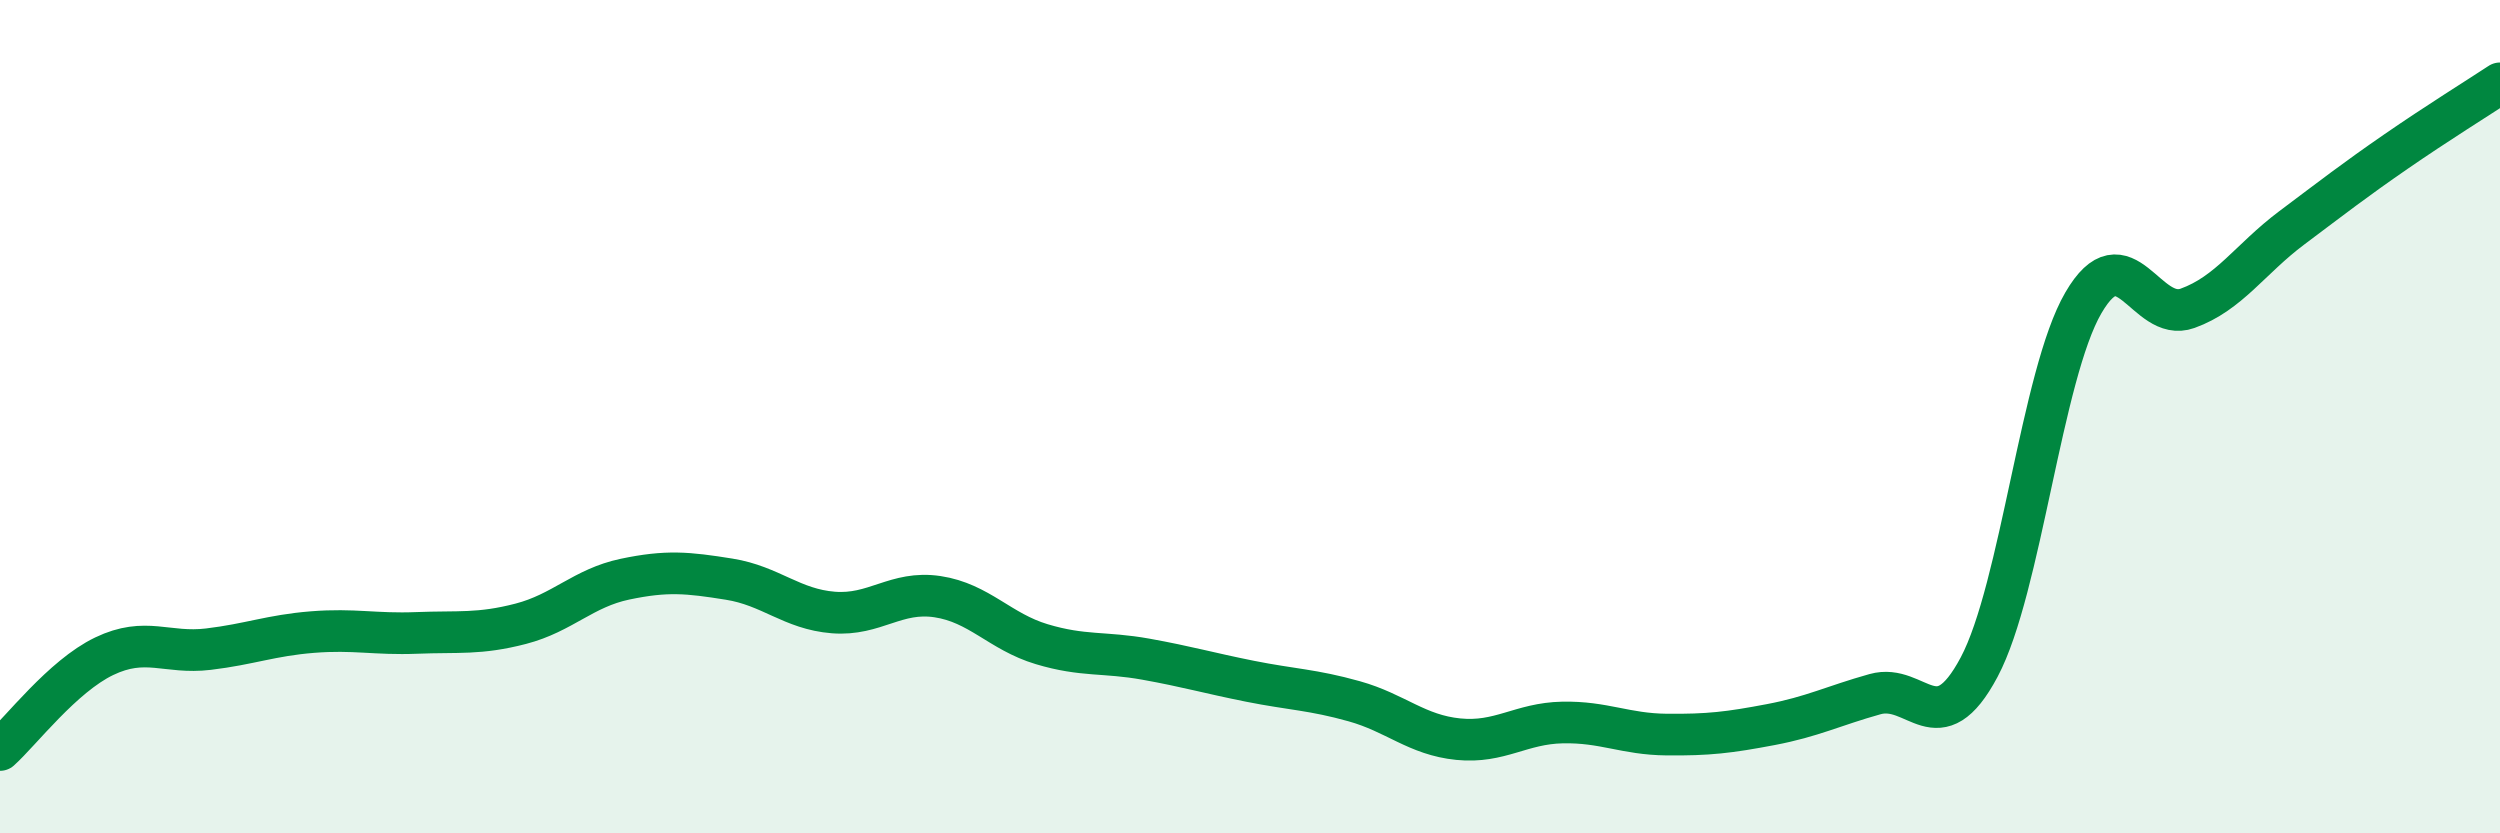
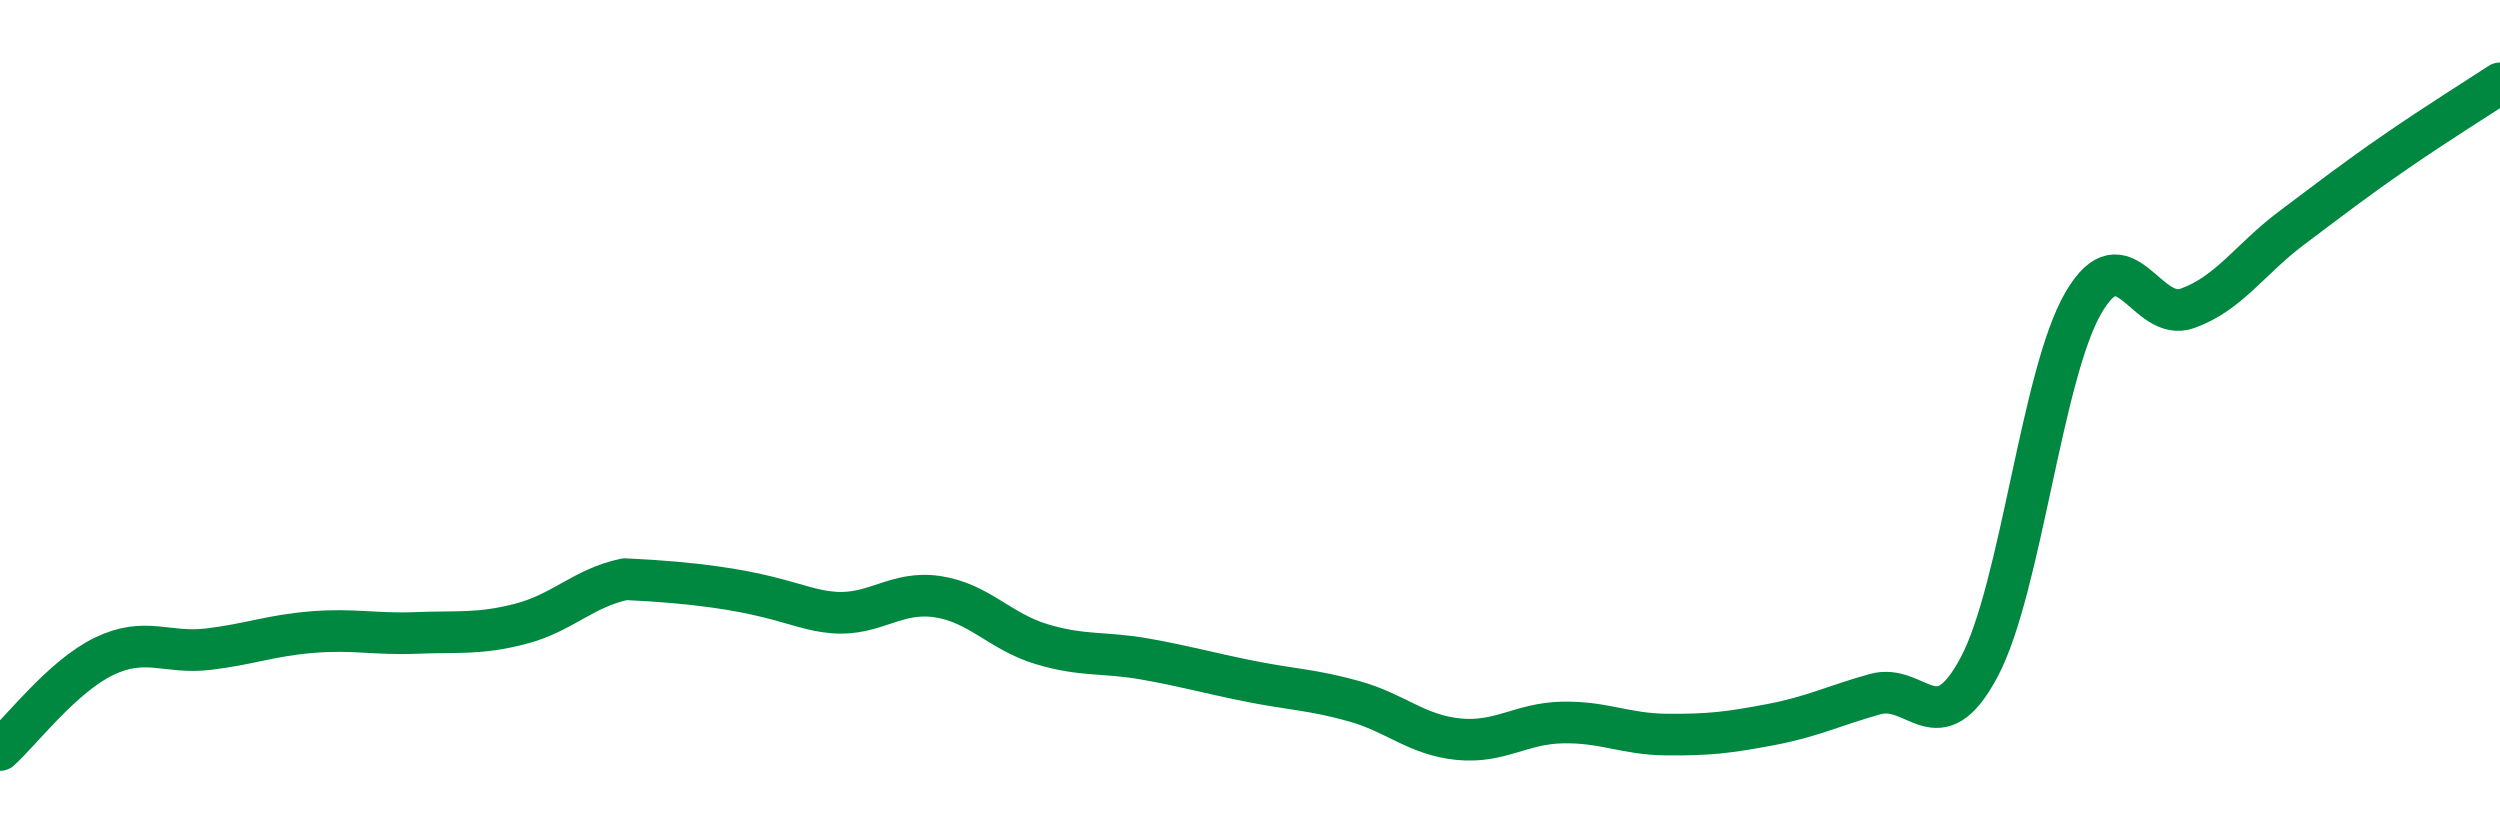
<svg xmlns="http://www.w3.org/2000/svg" width="60" height="20" viewBox="0 0 60 20">
-   <path d="M 0,18 C 0.5,17.55 1.5,16.23 2.5,15.75 C 3.5,15.27 4,15.7 5,15.58 C 6,15.46 6.5,15.25 7.5,15.17 C 8.5,15.09 9,15.23 10,15.19 C 11,15.15 11.5,15.23 12.5,14.97 C 13.5,14.71 14,14.11 15,13.9 C 16,13.69 16.5,13.74 17.5,13.9 C 18.5,14.06 19,14.62 20,14.7 C 21,14.78 21.5,14.17 22.5,14.32 C 23.5,14.47 24,15.16 25,15.46 C 26,15.76 26.5,15.64 27.5,15.82 C 28.5,16 29,16.15 30,16.35 C 31,16.55 31.5,16.55 32.5,16.83 C 33.5,17.11 34,17.64 35,17.74 C 36,17.84 36.5,17.36 37.5,17.34 C 38.5,17.32 39,17.62 40,17.63 C 41,17.64 41.5,17.58 42.5,17.39 C 43.5,17.2 44,16.94 45,16.66 C 46,16.38 46.5,17.89 47.5,16.01 C 48.5,14.13 49,8.99 50,7.27 C 51,5.55 51.5,7.76 52.5,7.4 C 53.5,7.04 54,6.22 55,5.47 C 56,4.72 56.5,4.33 57.5,3.64 C 58.5,2.95 59.5,2.33 60,2L60 20L0 20Z" fill="#008740" opacity="0.1" stroke-linecap="round" stroke-linejoin="round" />
-   <path d="M 0,18 C 0.5,17.55 1.5,16.23 2.5,15.75 C 3.5,15.27 4,15.7 5,15.58 C 6,15.46 6.5,15.25 7.5,15.17 C 8.5,15.09 9,15.23 10,15.19 C 11,15.15 11.5,15.23 12.5,14.97 C 13.5,14.71 14,14.11 15,13.9 C 16,13.69 16.5,13.74 17.5,13.9 C 18.5,14.06 19,14.62 20,14.7 C 21,14.78 21.5,14.17 22.5,14.32 C 23.5,14.47 24,15.16 25,15.46 C 26,15.76 26.5,15.64 27.5,15.82 C 28.5,16 29,16.15 30,16.35 C 31,16.55 31.5,16.55 32.5,16.83 C 33.5,17.11 34,17.64 35,17.74 C 36,17.84 36.5,17.36 37.5,17.34 C 38.5,17.32 39,17.62 40,17.63 C 41,17.64 41.5,17.58 42.5,17.39 C 43.5,17.2 44,16.94 45,16.66 C 46,16.38 46.5,17.89 47.5,16.01 C 48.5,14.13 49,8.99 50,7.27 C 51,5.55 51.5,7.76 52.5,7.4 C 53.5,7.04 54,6.22 55,5.47 C 56,4.72 56.5,4.33 57.5,3.64 C 58.5,2.95 59.5,2.33 60,2" stroke="#008740" stroke-width="1" fill="none" stroke-linecap="round" stroke-linejoin="round" />
+   <path d="M 0,18 C 0.5,17.55 1.5,16.23 2.5,15.75 C 3.5,15.27 4,15.7 5,15.58 C 6,15.46 6.5,15.25 7.5,15.17 C 8.5,15.09 9,15.23 10,15.19 C 11,15.15 11.5,15.23 12.5,14.97 C 13.5,14.71 14,14.11 15,13.9 C 18.5,14.06 19,14.62 20,14.7 C 21,14.78 21.5,14.17 22.5,14.32 C 23.5,14.47 24,15.16 25,15.46 C 26,15.76 26.5,15.64 27.5,15.82 C 28.5,16 29,16.15 30,16.35 C 31,16.55 31.5,16.55 32.5,16.83 C 33.5,17.11 34,17.64 35,17.74 C 36,17.84 36.5,17.36 37.5,17.34 C 38.5,17.32 39,17.62 40,17.63 C 41,17.64 41.5,17.58 42.5,17.39 C 43.5,17.2 44,16.94 45,16.66 C 46,16.38 46.5,17.89 47.5,16.01 C 48.5,14.13 49,8.99 50,7.27 C 51,5.55 51.5,7.76 52.5,7.4 C 53.5,7.04 54,6.22 55,5.47 C 56,4.72 56.5,4.33 57.5,3.64 C 58.5,2.95 59.5,2.33 60,2" stroke="#008740" stroke-width="1" fill="none" stroke-linecap="round" stroke-linejoin="round" />
</svg>